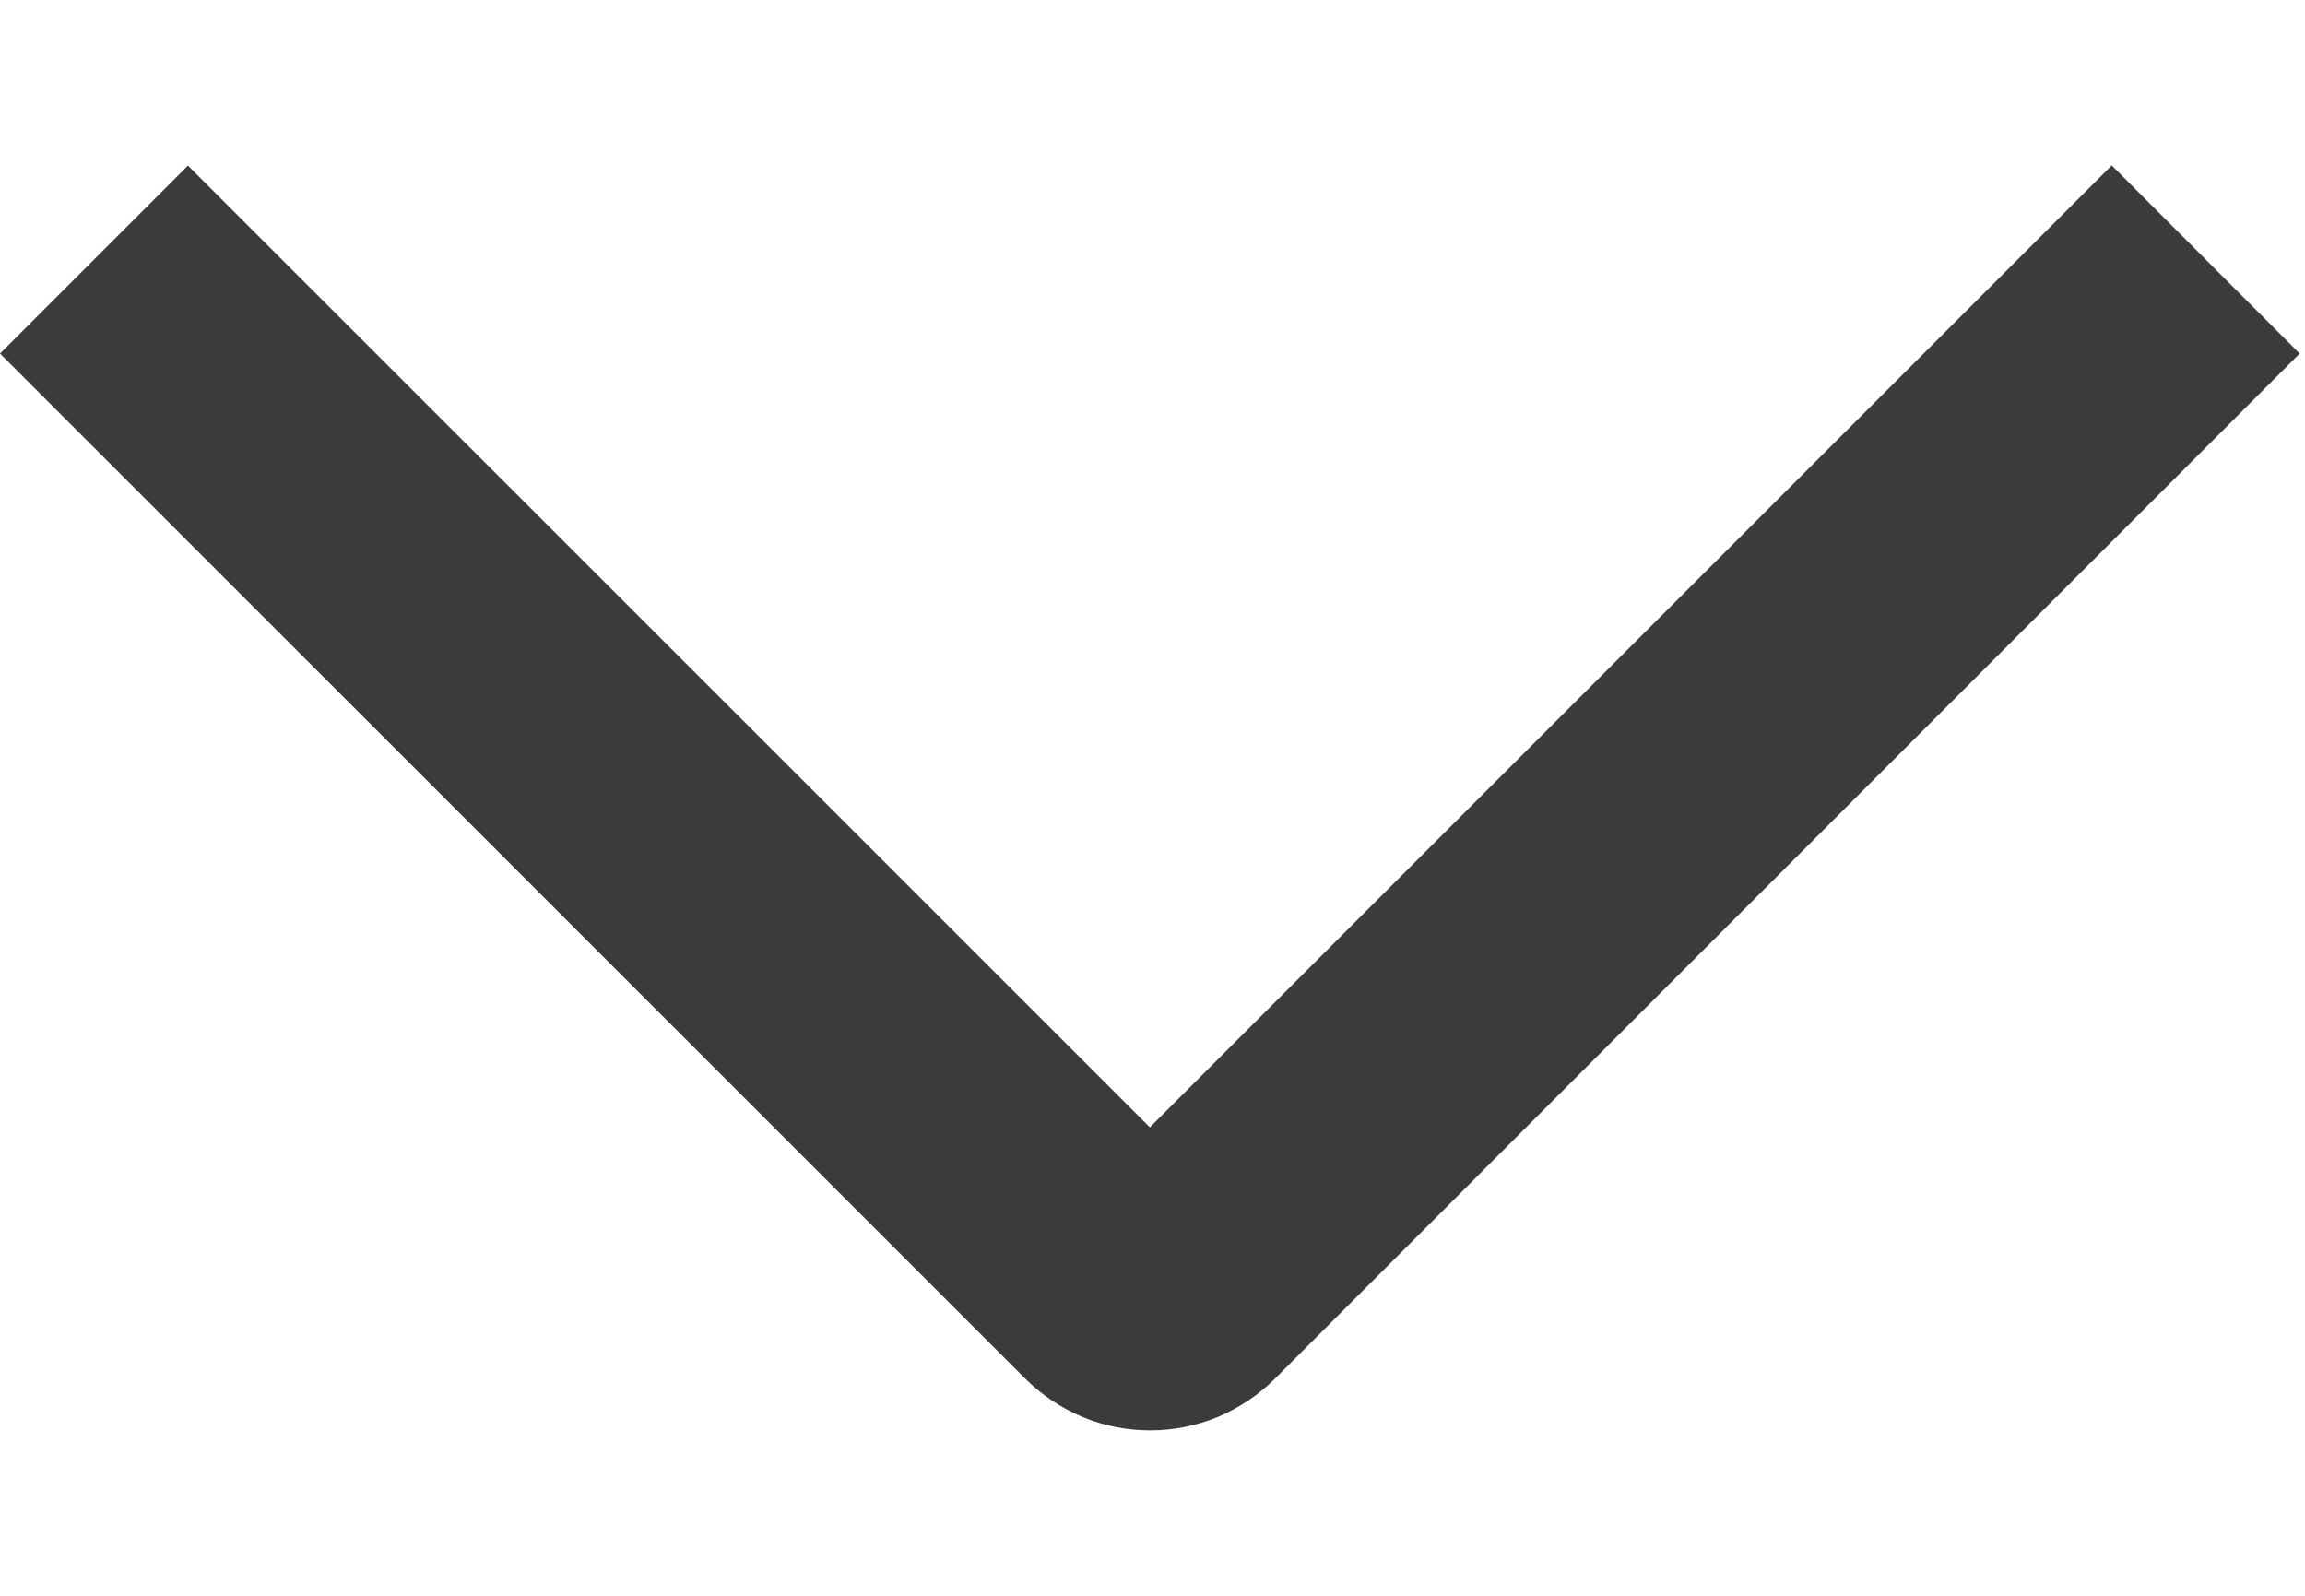
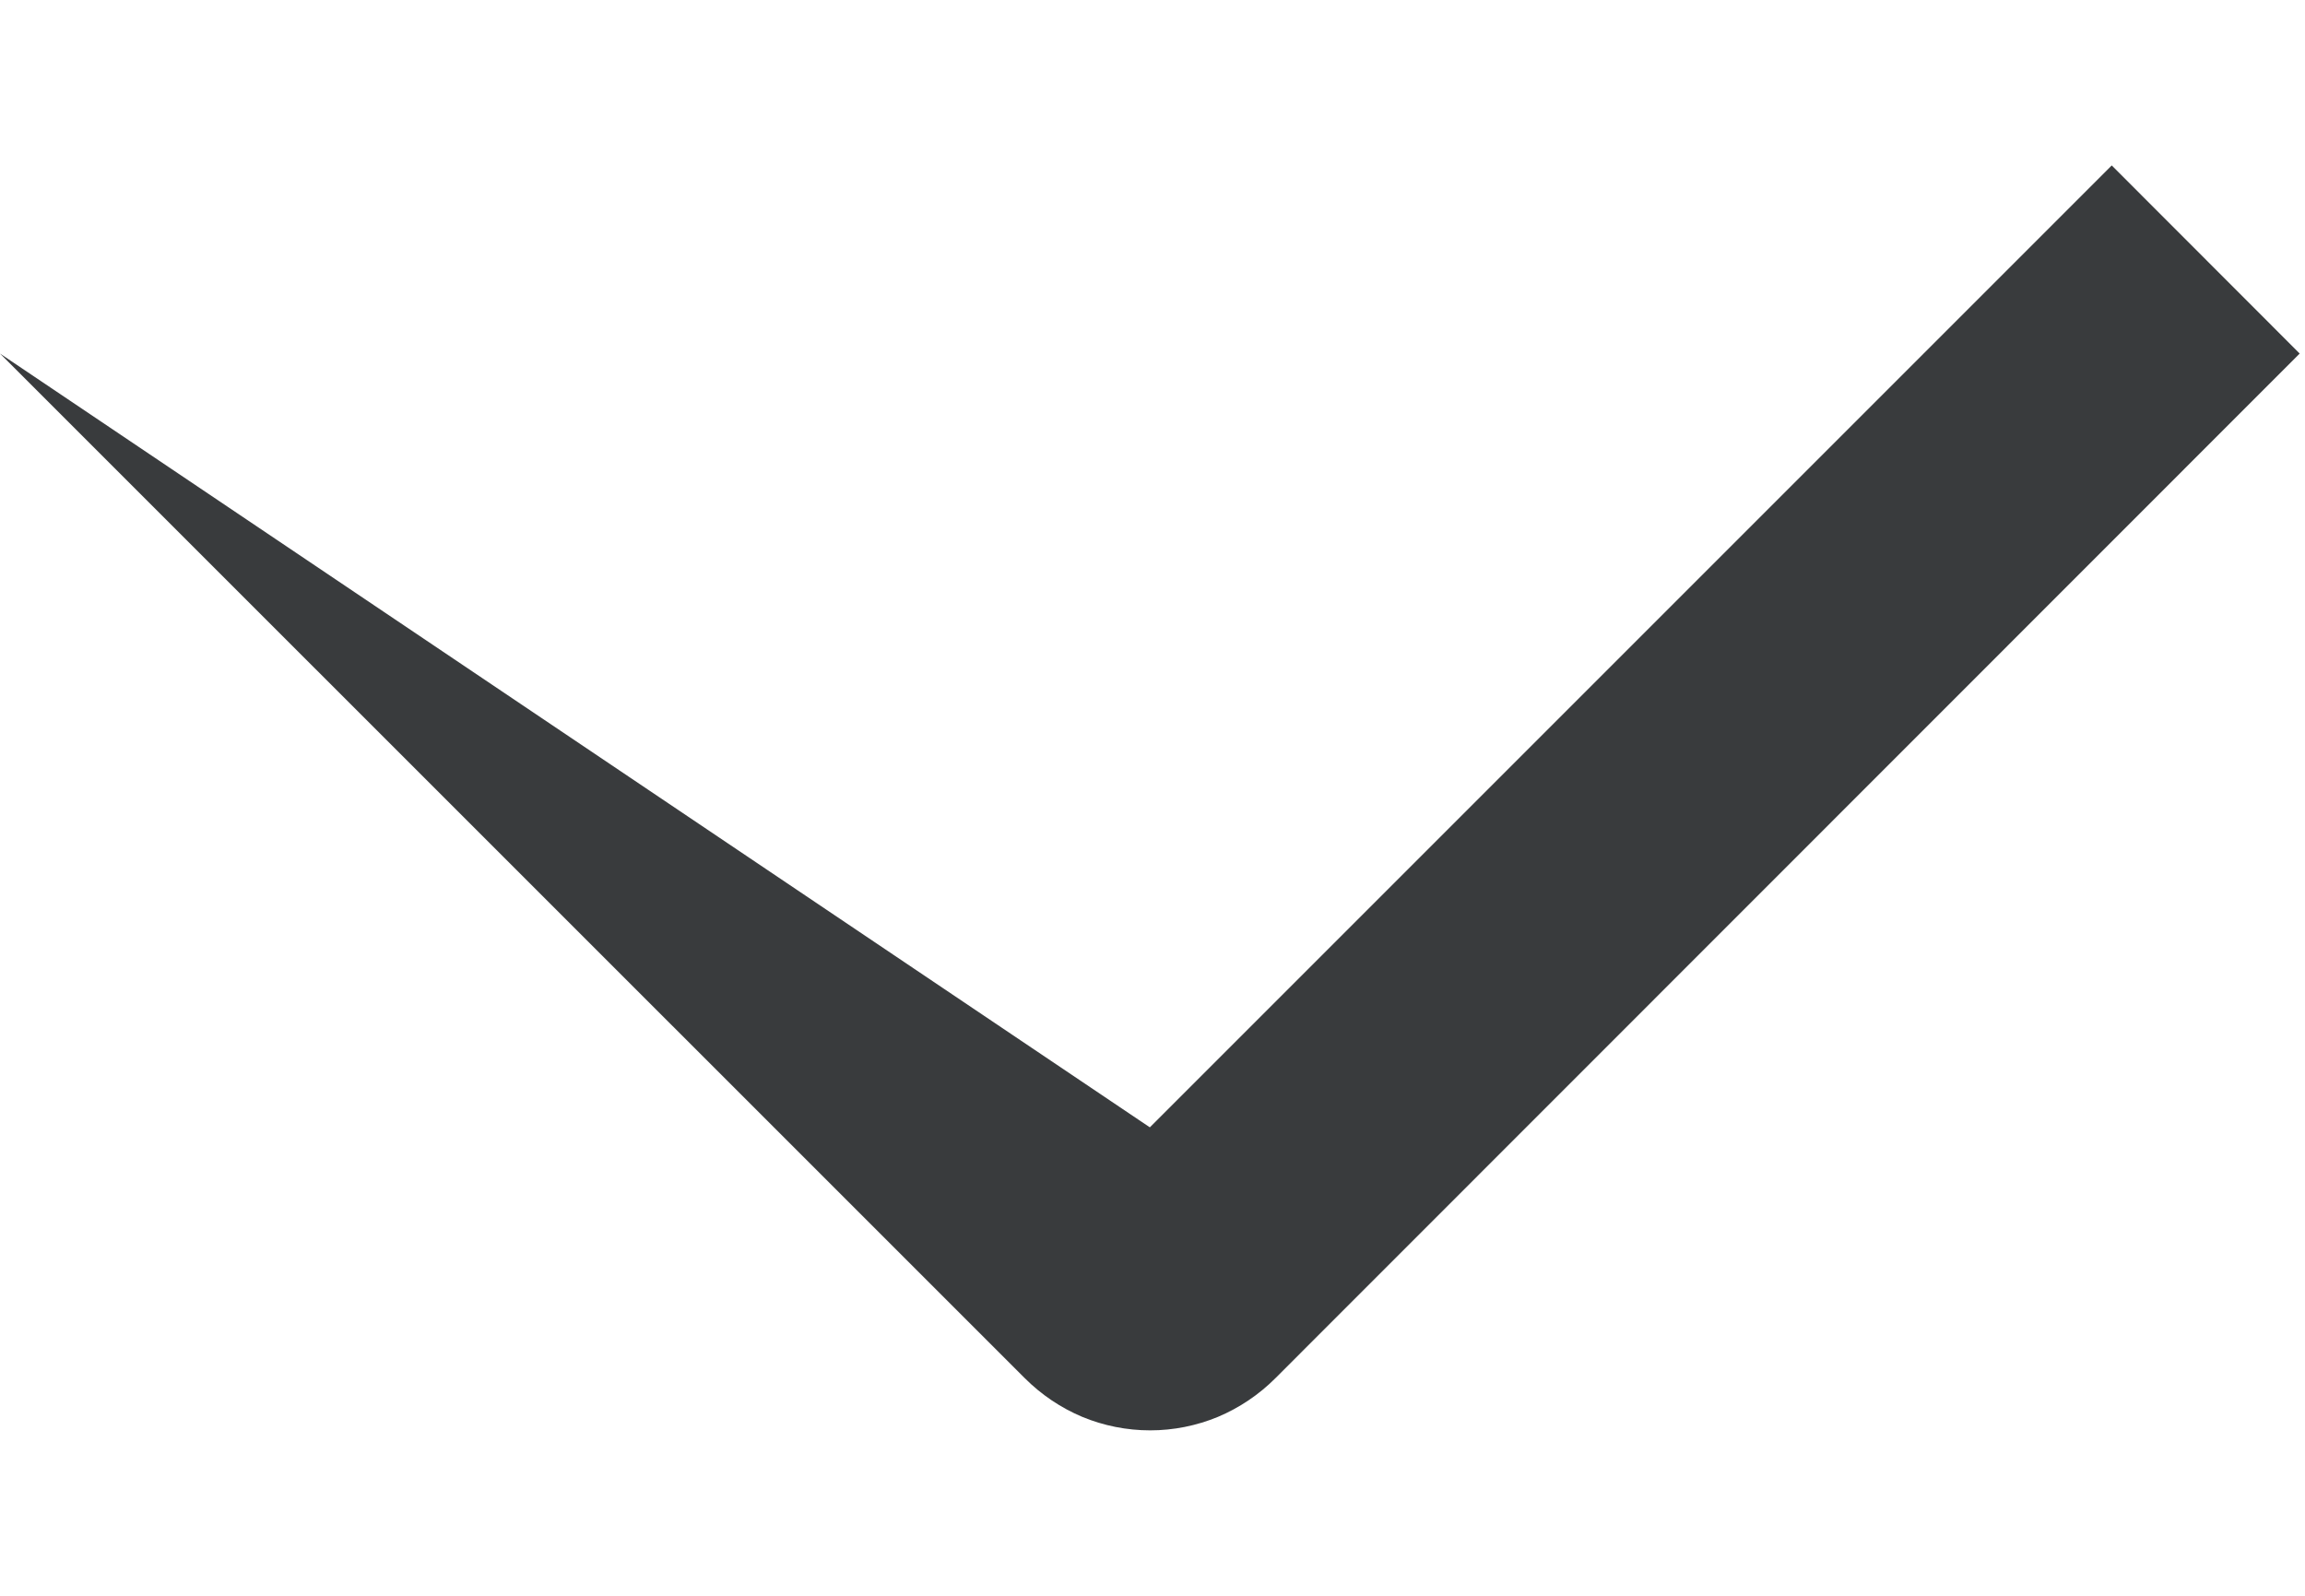
<svg xmlns="http://www.w3.org/2000/svg" width="13" height="9" viewBox="0 0 13 9" fill="none">
-   <path d="M11.91 0.933L12.97 1.994L7.193 7.773C7.1 7.866 6.99 7.94 6.869 7.991C6.748 8.041 6.618 8.067 6.487 8.067C6.355 8.067 6.225 8.041 6.104 7.991C5.983 7.94 5.873 7.866 5.78 7.773L-2.65457e-07 1.994L1.06 0.934L6.485 6.358L11.91 0.933Z" fill="#393B3D" />
+   <path d="M11.91 0.933L12.97 1.994L7.193 7.773C7.1 7.866 6.99 7.94 6.869 7.991C6.748 8.041 6.618 8.067 6.487 8.067C6.355 8.067 6.225 8.041 6.104 7.991C5.983 7.94 5.873 7.866 5.78 7.773L-2.65457e-07 1.994L6.485 6.358L11.91 0.933Z" fill="#393B3D" />
</svg>